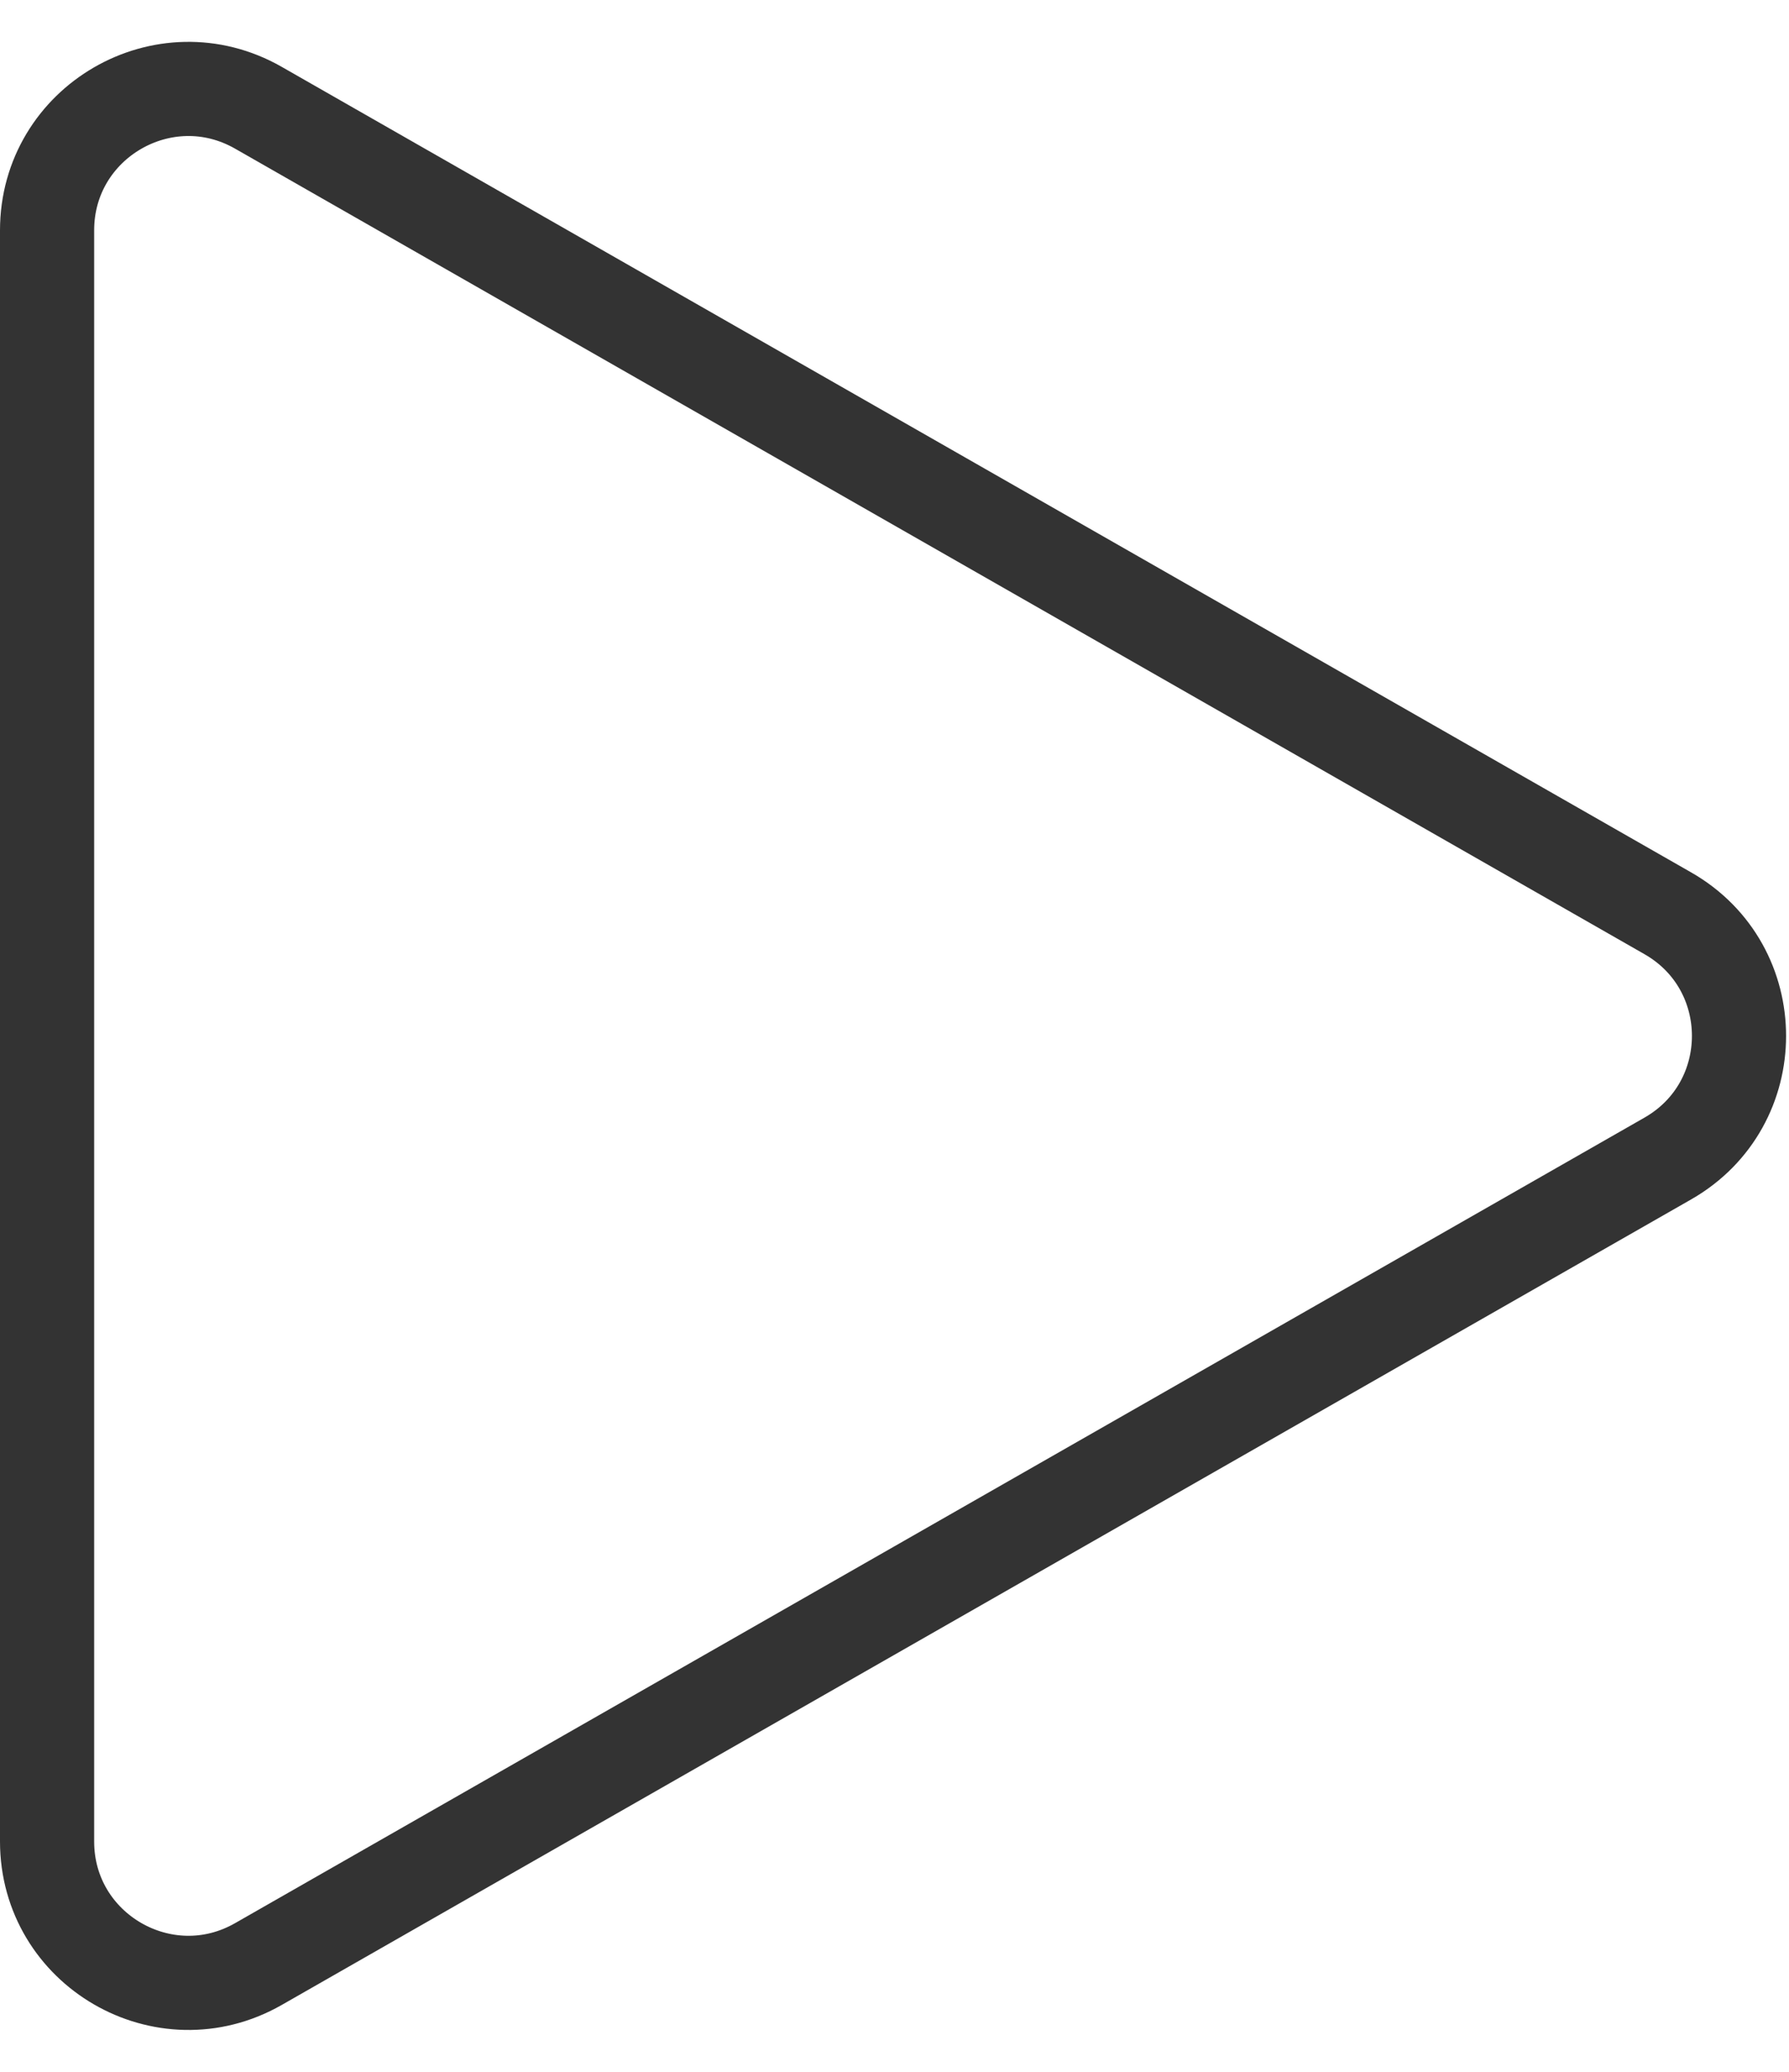
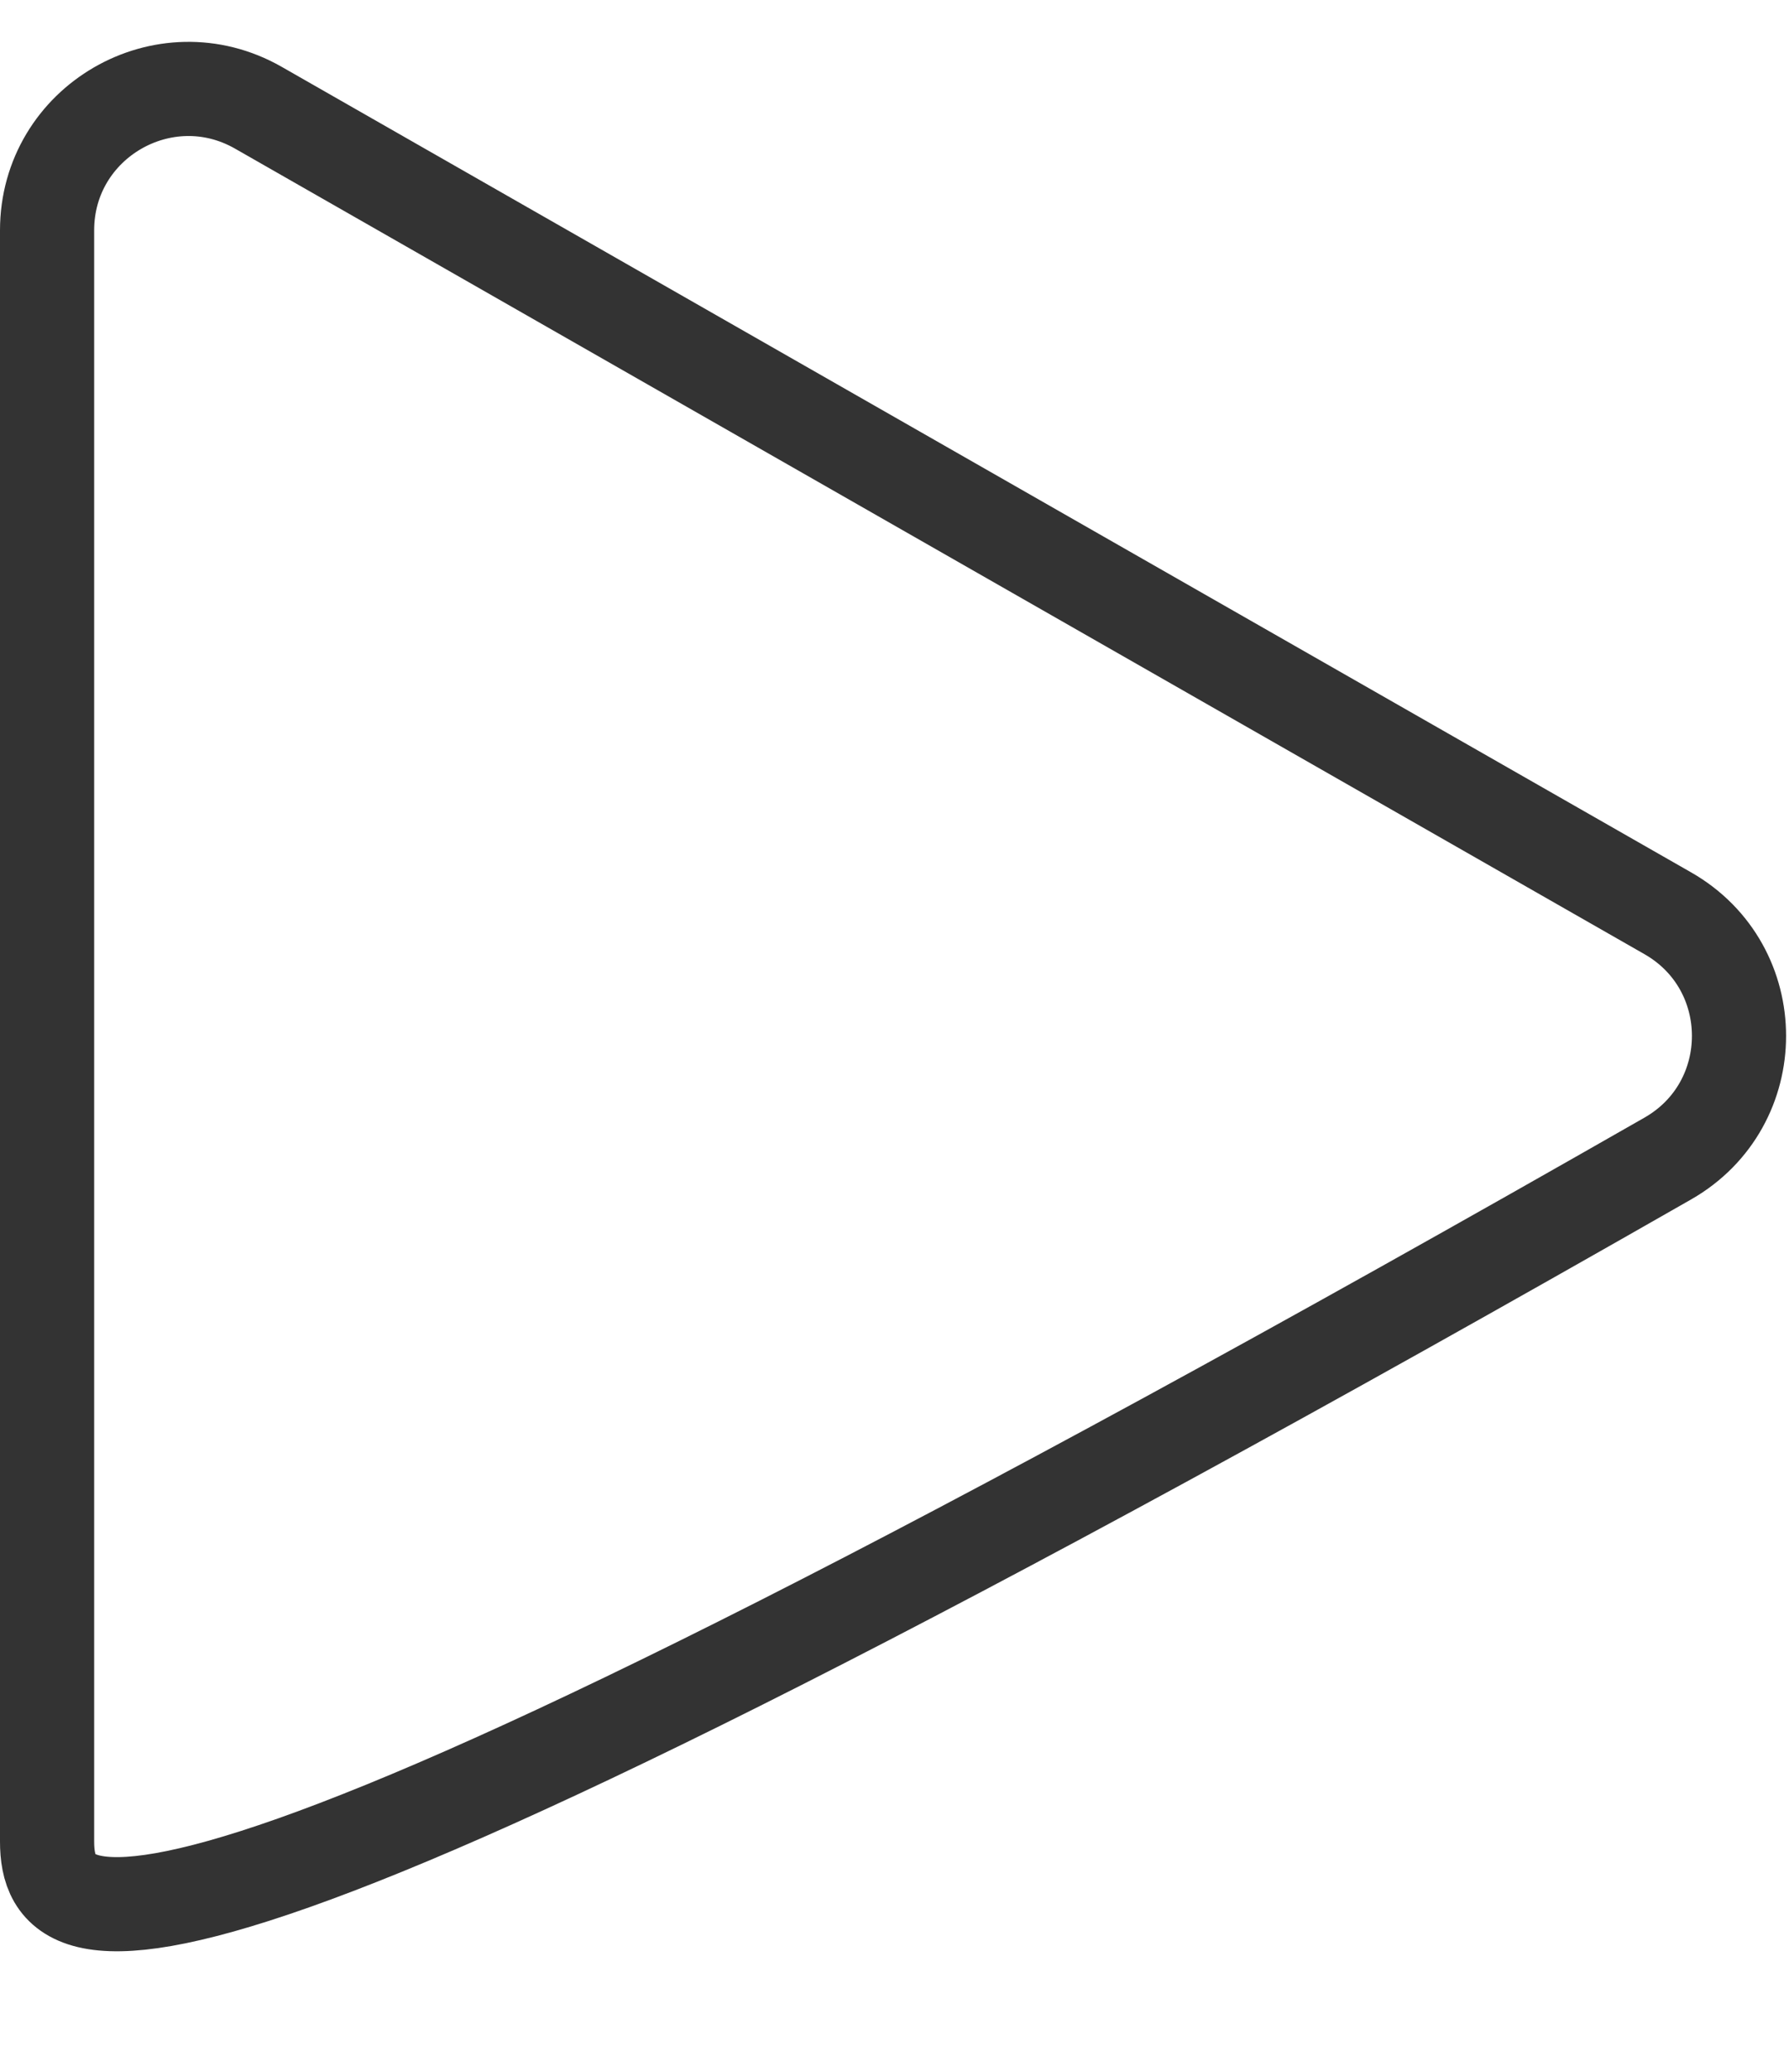
<svg xmlns="http://www.w3.org/2000/svg" width="19" height="22" viewBox="0 0 19 22" fill="none">
-   <path d="M17.713 9.698C18.721 10.274 18.721 11.726 17.713 12.302L2.744 20.856C1.744 21.427 0.5 20.705 0.5 19.554L0.5 2.446C0.5 1.295 1.744 0.573 2.744 1.144L17.713 9.698Z" stroke="#333333" />
+   <path d="M17.713 9.698C18.721 10.274 18.721 11.726 17.713 12.302C1.744 21.427 0.5 20.705 0.5 19.554L0.5 2.446C0.5 1.295 1.744 0.573 2.744 1.144L17.713 9.698Z" stroke="#333333" />
</svg>